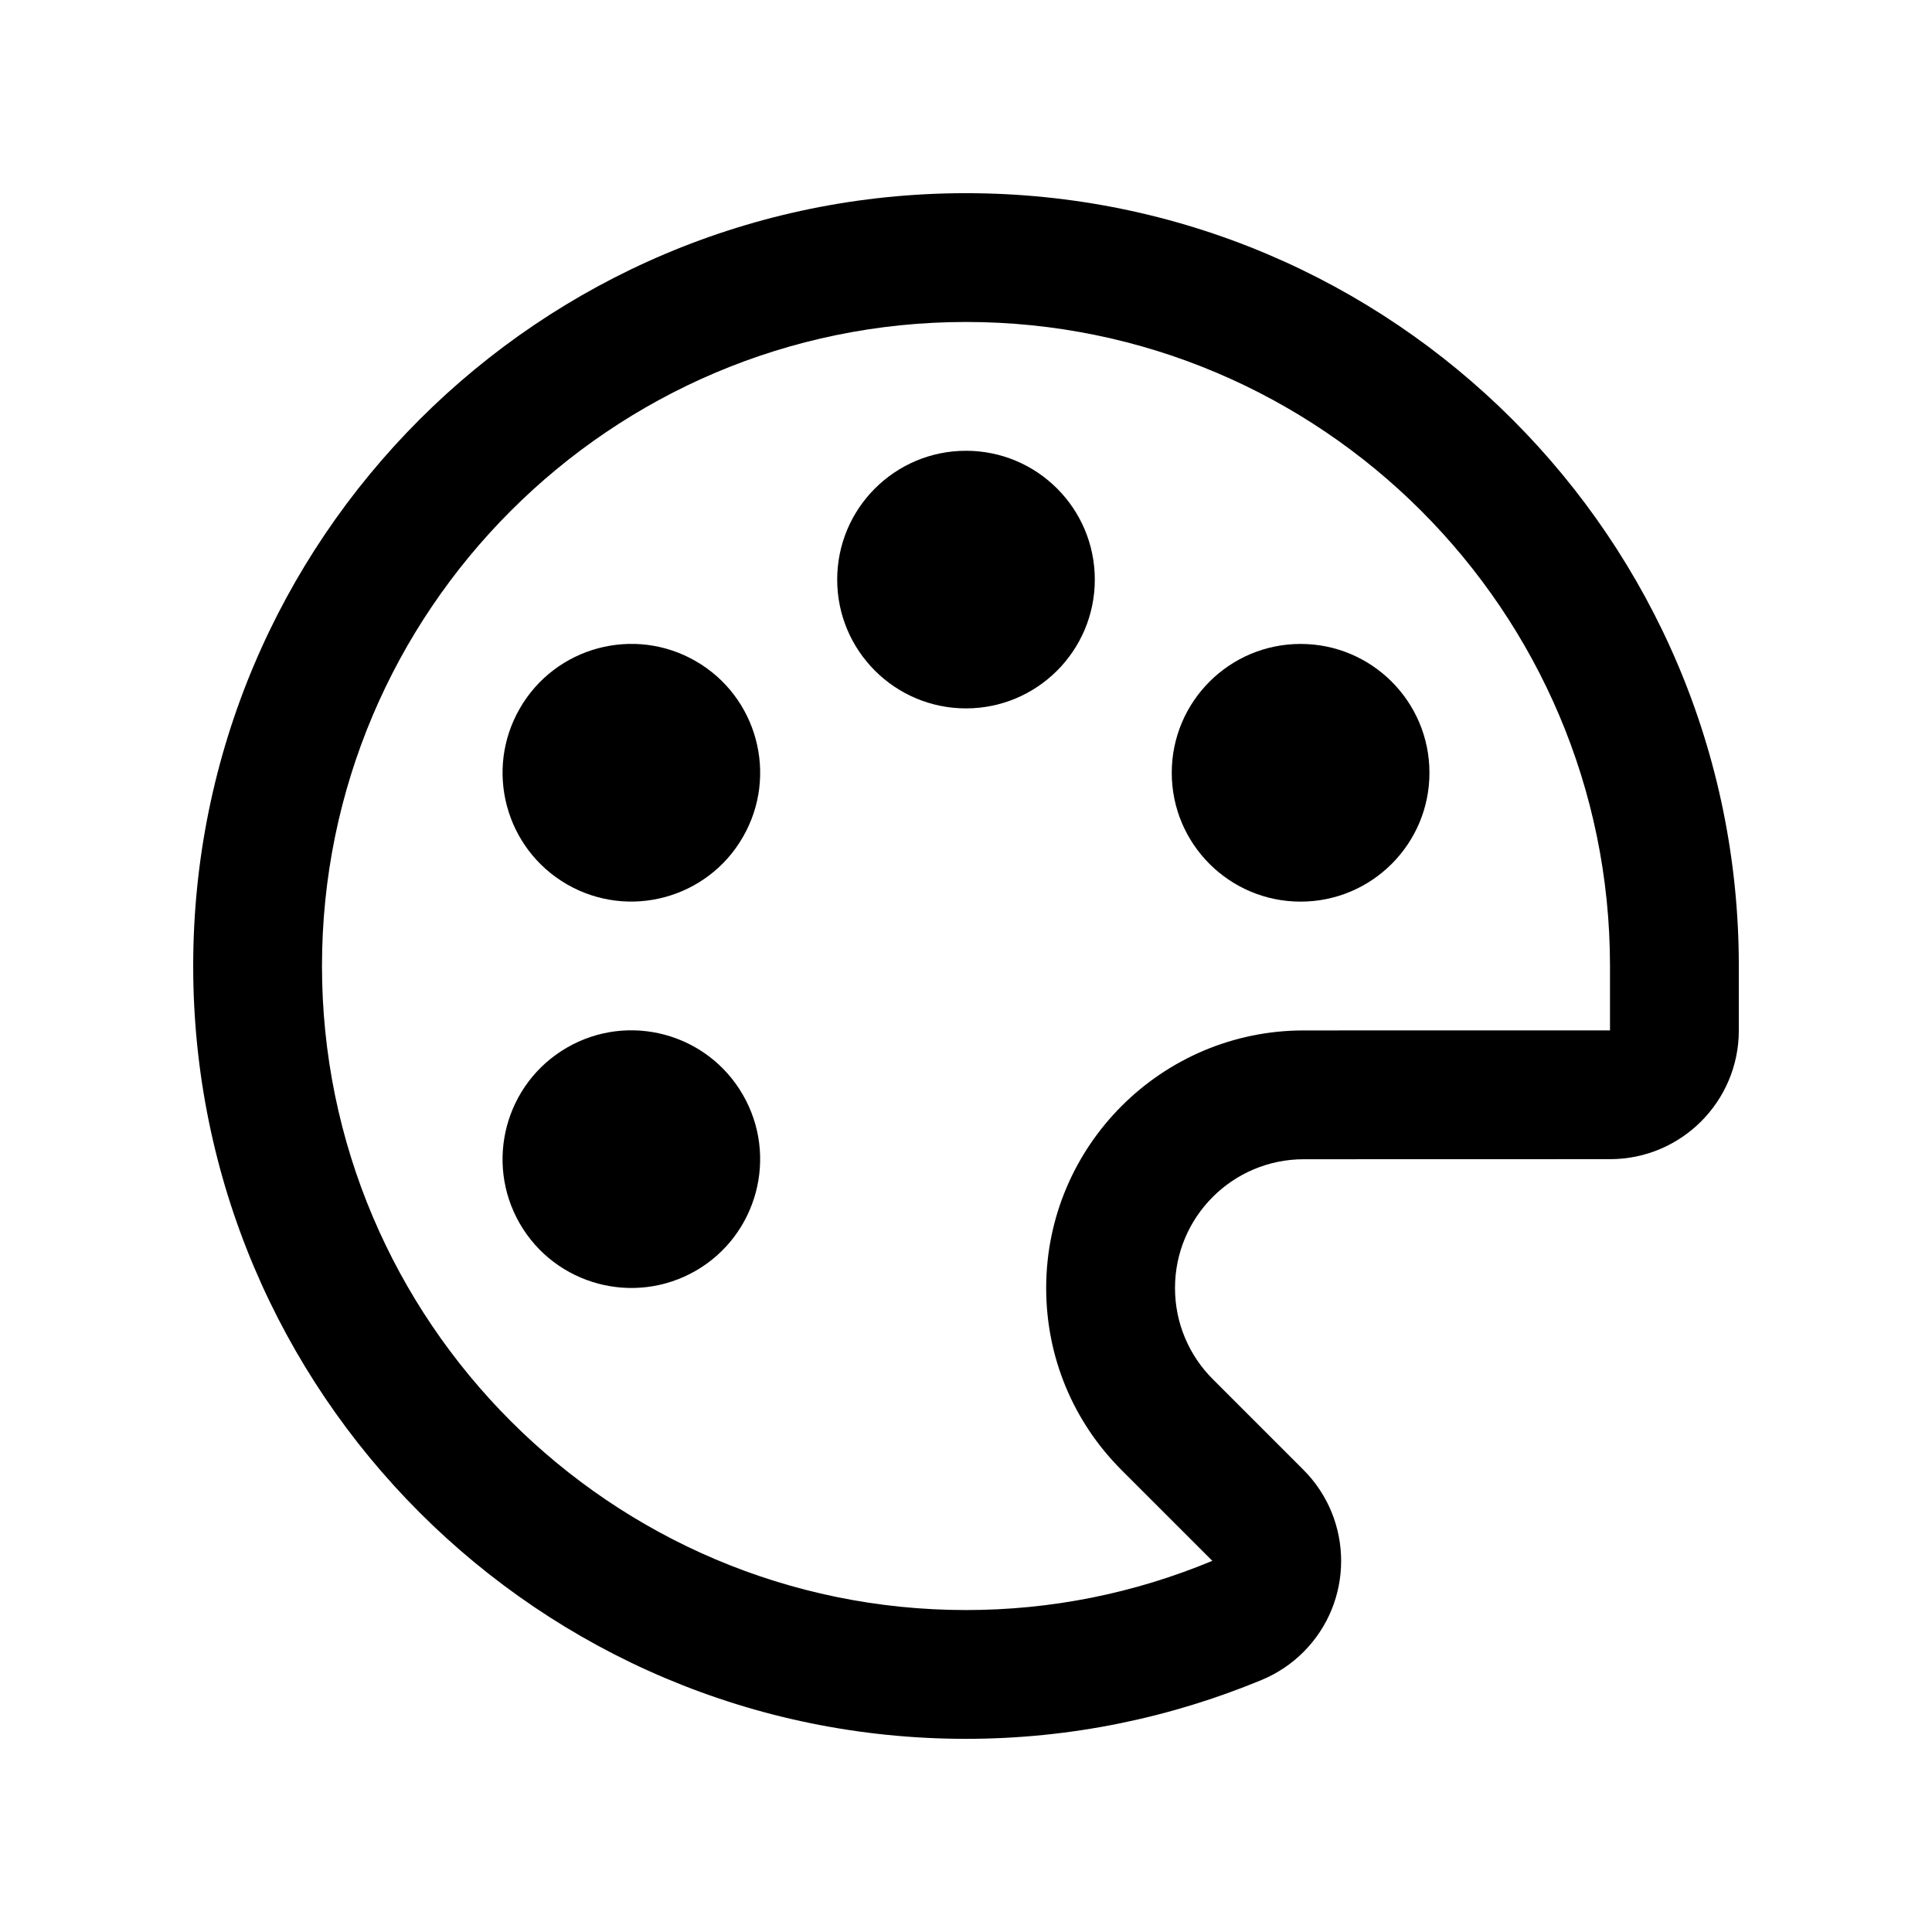
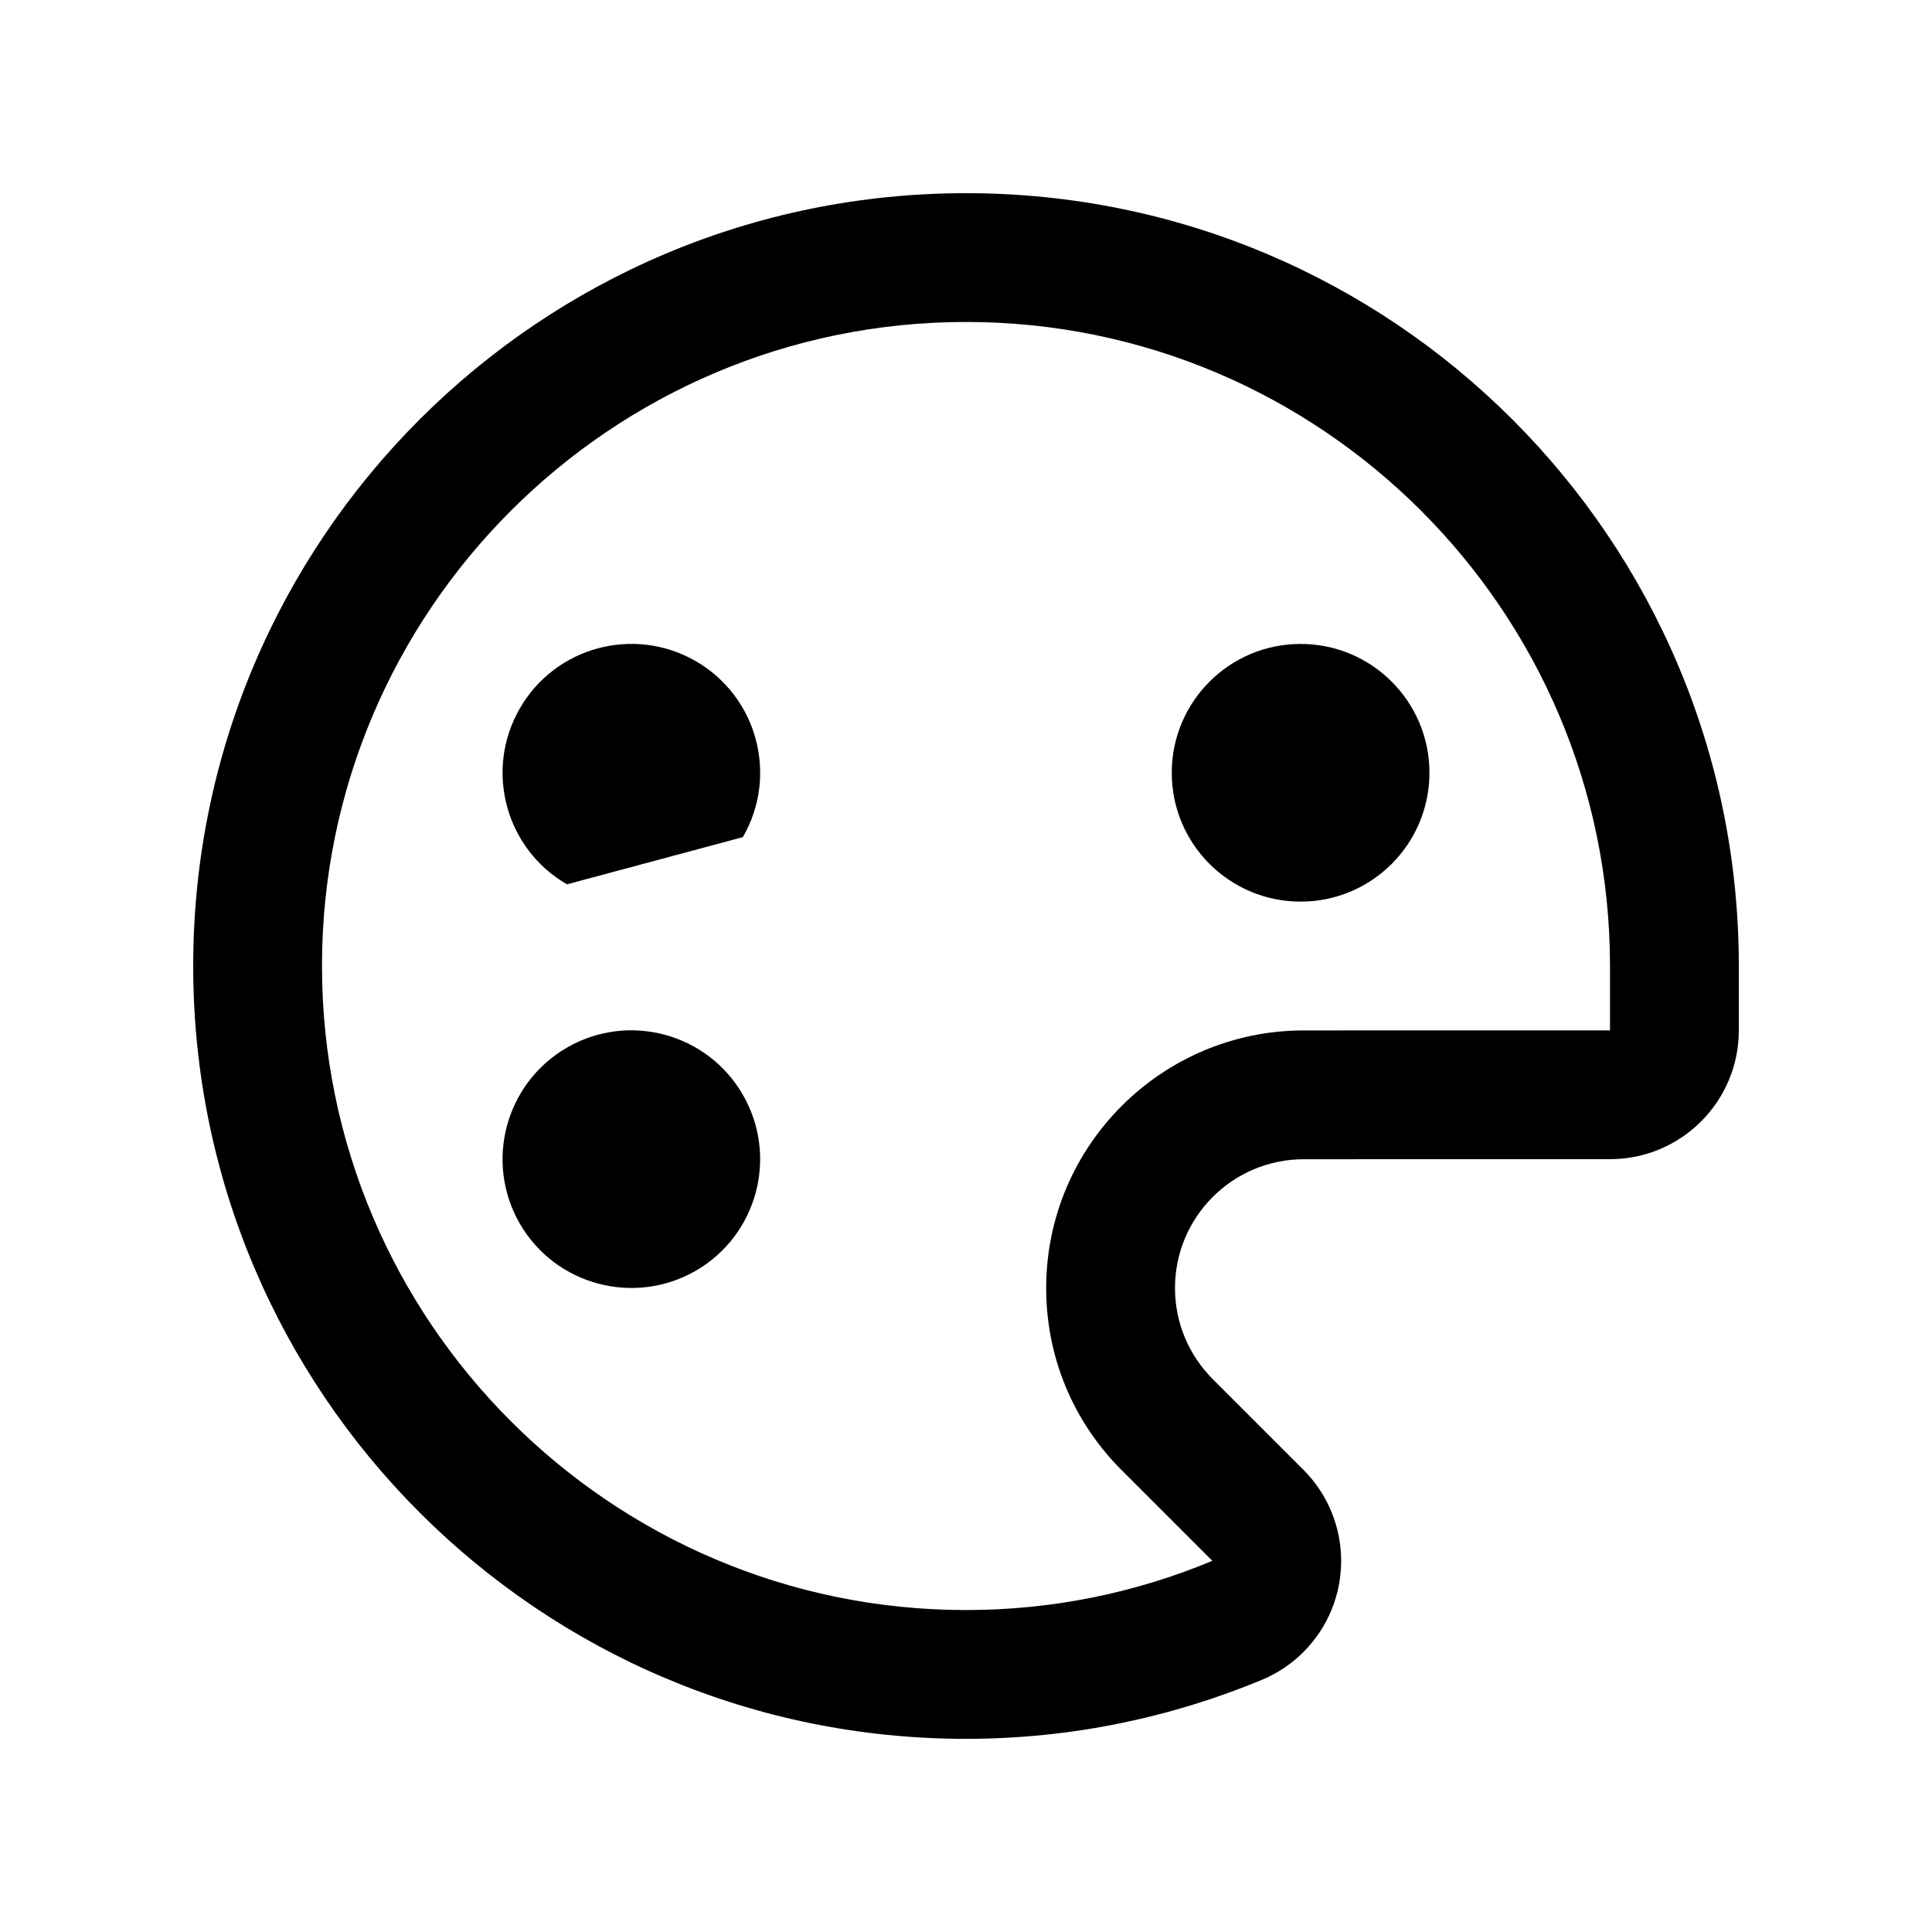
<svg xmlns="http://www.w3.org/2000/svg" version="1.0" x="0px" y="0px" viewBox="0 0 100 100" enable-background="new 0 0 100 100" xml:space="preserve">
  <path d="M50,9.999c-22.09,0-40,17.907-40,40s17.91,40.003,40,40.003c5.417,0,10.586-1.094,15.3-3.047  c0.816-0.338,1.549-0.83,2.164-1.445c2.604-2.604,2.604-6.826,0-9.434l-4.693-4.693c-1.208-1.209-1.953-2.875-1.953-4.715  c0-3.682,2.988-6.666,6.666-6.666l15.85-0.004c3.682,0,6.667-2.984,6.667-6.666v-3.333C90,27.905,72.093,9.999,50,9.999z   M83.333,53.332l-15.85,0.003c-7.354,0-13.333,5.979-13.333,13.333c0,3.563,1.387,6.908,3.906,9.428l4.694,4.693  c-4.069,1.693-8.359,2.547-12.751,2.547c-18.379,0-33.333-14.955-33.333-33.337S31.621,16.665,50,16.665  s33.333,14.951,33.333,33.333V53.332z" />
-   <circle cx="50" cy="29.999" r="6.667" />
  <path d="M29.346,54.224c3.187-1.843,7.266-0.749,9.104,2.441c1.843,3.187,0.749,7.266-2.435,9.108  c-3.19,1.839-7.272,0.745-9.111-2.441C25.065,60.142,26.159,56.066,29.346,54.224z" />
  <circle cx="67.319" cy="39.999" r="6.669" />
-   <path d="M29.346,45.773c-3.19-1.843-4.28-5.921-2.438-9.108c1.836-3.19,5.918-4.284,9.105-2.444c3.189,1.842,4.28,5.921,2.438,9.108  C36.611,46.519,32.532,47.612,29.346,45.773z" />
+   <path d="M29.346,45.773c-3.19-1.843-4.28-5.921-2.438-9.108c1.836-3.19,5.918-4.284,9.105-2.444c3.189,1.842,4.28,5.921,2.438,9.108  z" />
</svg>